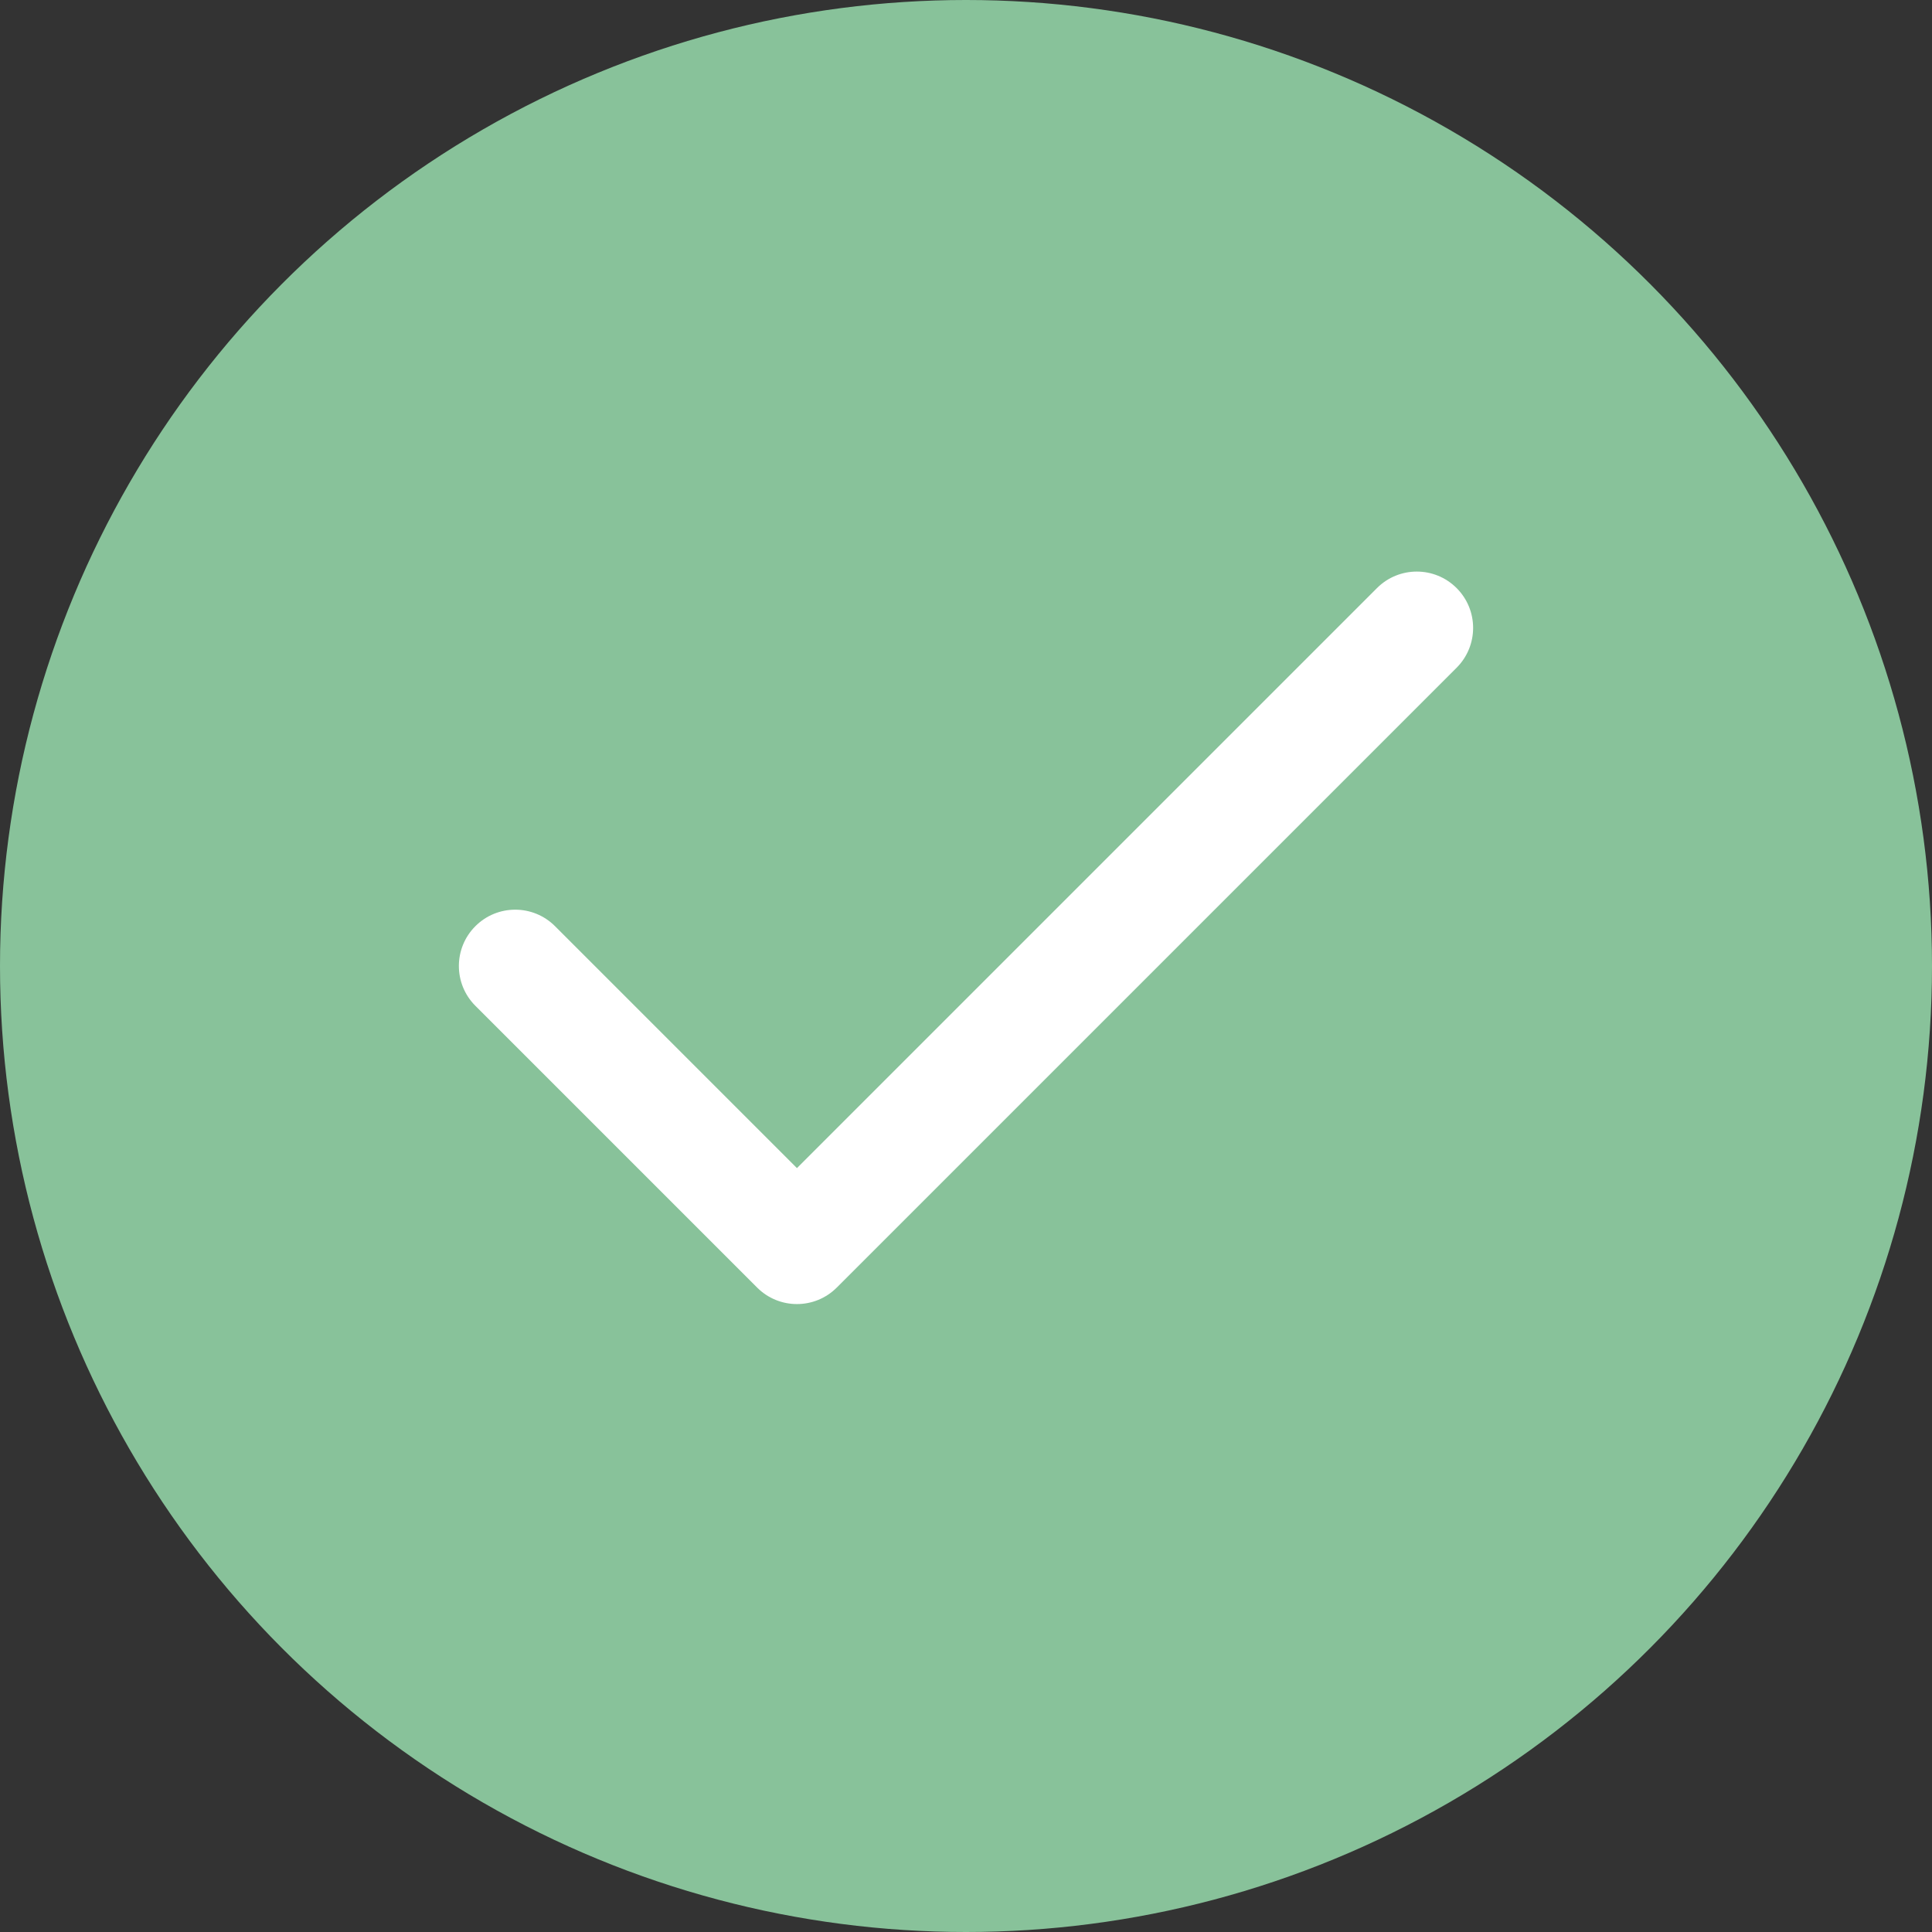
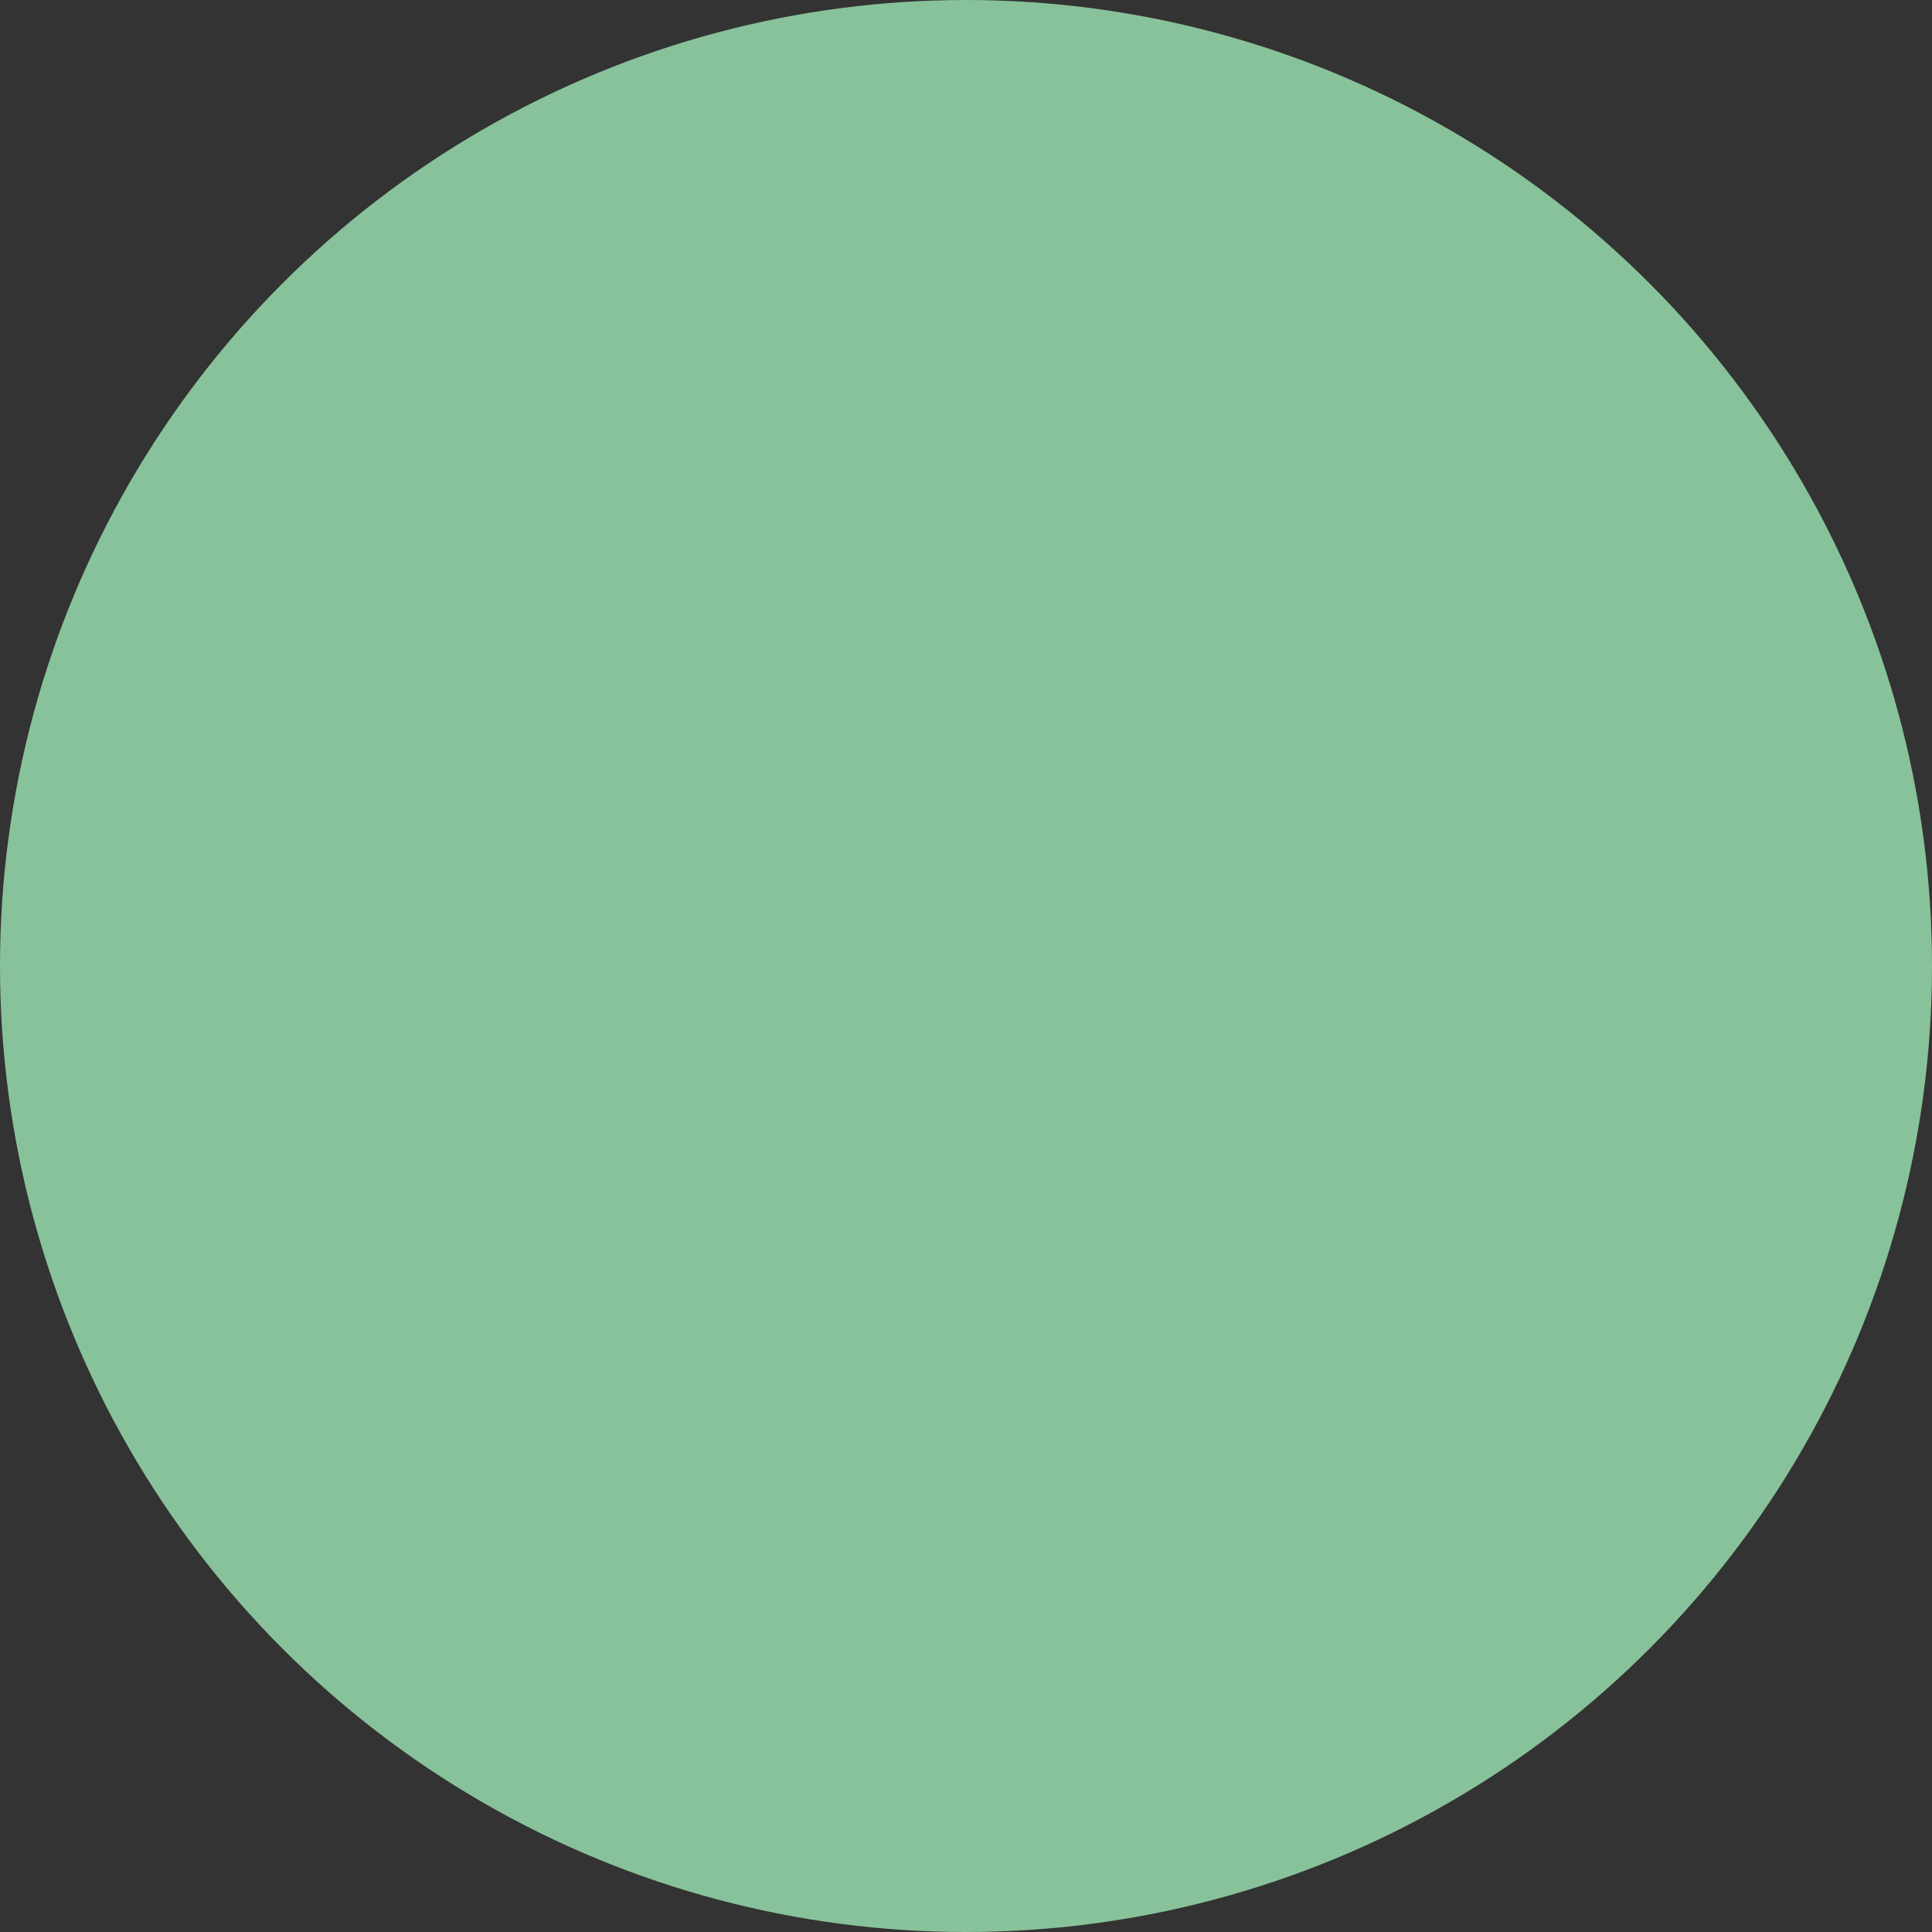
<svg xmlns="http://www.w3.org/2000/svg" width="18" height="18" viewBox="0 0 18 18" fill="none">
  <rect x="0" y="0" width="18" height="18" fill="#333333" stroke="none" />
  <circle cx="9" cy="9" r="9" fill="#88C29A" />
-   <path fill-rule="evenodd" clip-rule="evenodd" d="M13.571 5.479C13.776 5.684 13.776 6.016 13.571 6.221L7.796 11.996C7.591 12.201 7.259 12.201 7.054 11.996L4.429 9.371C4.224 9.166 4.224 8.834 4.429 8.629C4.634 8.424 4.966 8.424 5.171 8.629L7.425 10.883L12.829 5.479C13.034 5.274 13.366 5.274 13.571 5.479Z" fill="white" />
</svg>